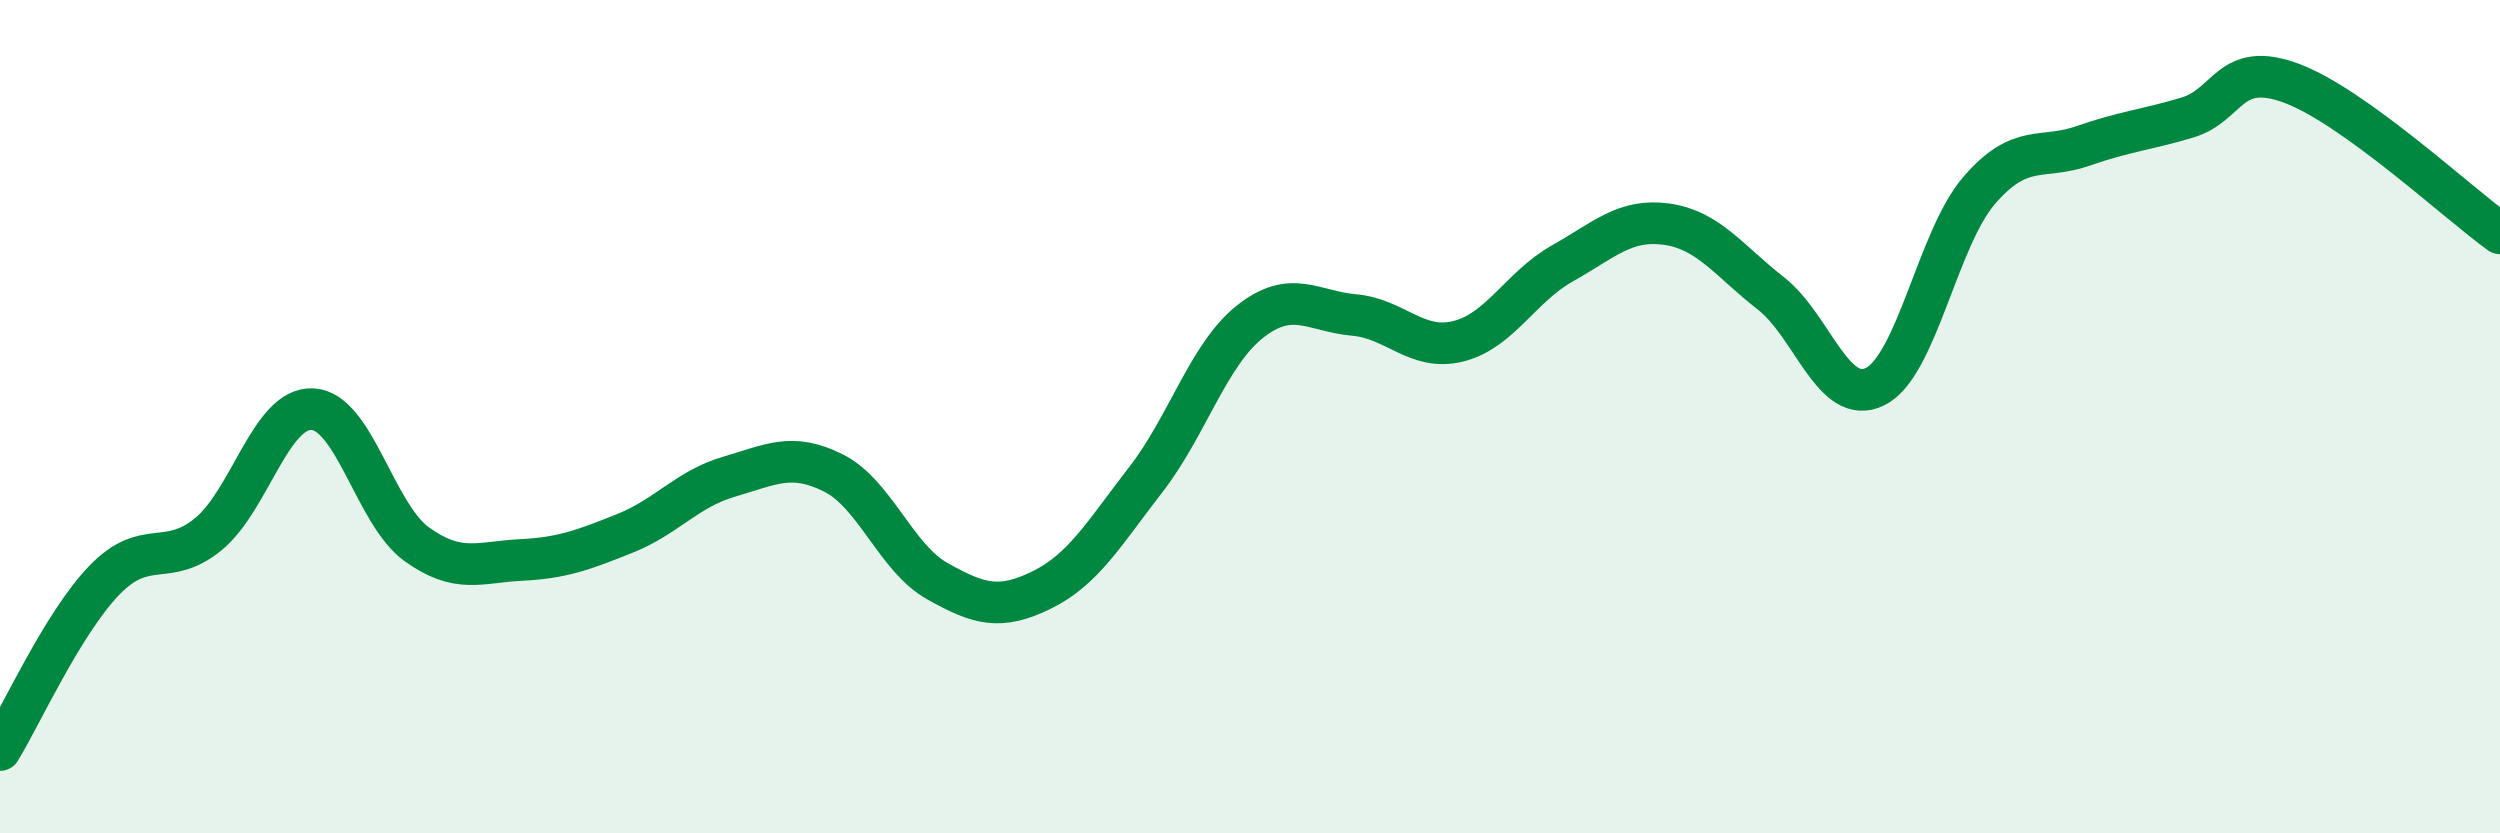
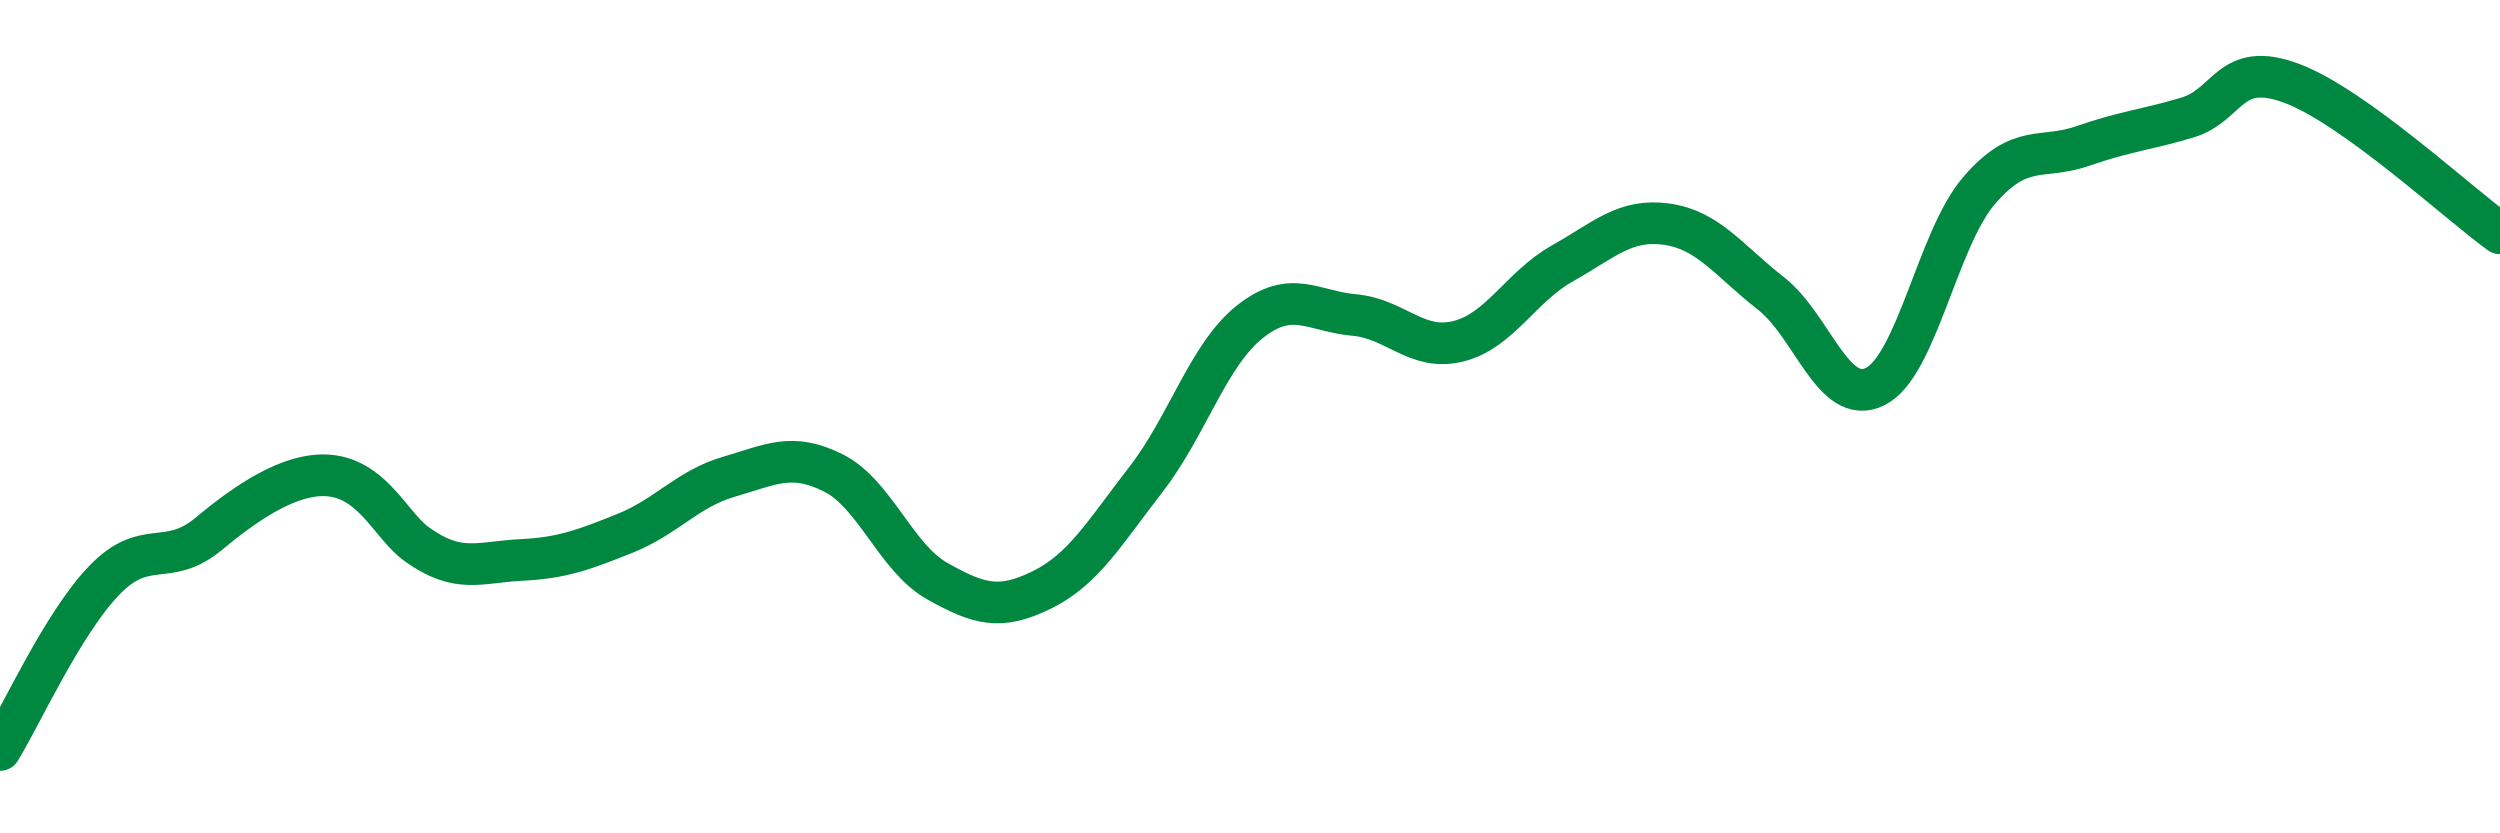
<svg xmlns="http://www.w3.org/2000/svg" width="60" height="20" viewBox="0 0 60 20">
-   <path d="M 0,18 C 0.5,17.19 1.5,14.97 2.5,13.93 C 3.5,12.89 4,13.64 5,12.82 C 6,12 6.5,9.77 7.5,9.82 C 8.5,9.87 9,12.34 10,13.06 C 11,13.78 11.5,13.49 12.5,13.44 C 13.5,13.39 14,13.2 15,12.8 C 16,12.4 16.5,11.73 17.5,11.44 C 18.5,11.15 19,10.85 20,11.35 C 21,11.85 21.5,13.39 22.5,13.95 C 23.5,14.51 24,14.65 25,14.16 C 26,13.67 26.5,12.8 27.5,11.51 C 28.5,10.22 29,8.51 30,7.72 C 31,6.93 31.5,7.47 32.5,7.56 C 33.5,7.65 34,8.44 35,8.19 C 36,7.94 36.5,6.88 37.5,6.32 C 38.5,5.76 39,5.24 40,5.38 C 41,5.52 41.5,6.26 42.5,7.04 C 43.5,7.82 44,9.77 45,9.28 C 46,8.79 46.5,5.73 47.5,4.57 C 48.5,3.41 49,3.85 50,3.5 C 51,3.15 51.5,3.12 52.5,2.82 C 53.5,2.52 53.5,1.44 55,2 C 56.5,2.56 59,4.88 60,5.6L60 20L0 20Z" fill="#008740" opacity="0.1" stroke-linecap="round" stroke-linejoin="round" />
-   <path d="M 0,18 C 0.5,17.19 1.5,14.97 2.5,13.93 C 3.5,12.89 4,13.64 5,12.82 C 6,12 6.5,9.77 7.5,9.82 C 8.5,9.87 9,12.34 10,13.06 C 11,13.78 11.5,13.49 12.5,13.44 C 13.5,13.39 14,13.2 15,12.8 C 16,12.4 16.5,11.73 17.5,11.44 C 18.5,11.15 19,10.85 20,11.35 C 21,11.85 21.5,13.39 22.5,13.95 C 23.5,14.51 24,14.65 25,14.16 C 26,13.67 26.5,12.8 27.5,11.51 C 28.5,10.22 29,8.51 30,7.72 C 31,6.93 31.5,7.47 32.5,7.56 C 33.5,7.65 34,8.44 35,8.19 C 36,7.94 36.5,6.88 37.5,6.32 C 38.5,5.76 39,5.24 40,5.38 C 41,5.52 41.5,6.26 42.5,7.04 C 43.5,7.82 44,9.77 45,9.28 C 46,8.79 46.5,5.73 47.5,4.57 C 48.5,3.41 49,3.85 50,3.5 C 51,3.15 51.5,3.12 52.5,2.82 C 53.5,2.52 53.5,1.44 55,2 C 56.5,2.56 59,4.88 60,5.6" stroke="#008740" stroke-width="1" fill="none" stroke-linecap="round" stroke-linejoin="round" />
+   <path d="M 0,18 C 0.5,17.19 1.5,14.97 2.5,13.93 C 3.5,12.89 4,13.64 5,12.82 C 8.5,9.87 9,12.34 10,13.06 C 11,13.78 11.5,13.49 12.5,13.44 C 13.5,13.39 14,13.2 15,12.8 C 16,12.4 16.5,11.73 17.5,11.44 C 18.5,11.15 19,10.85 20,11.35 C 21,11.85 21.5,13.39 22.5,13.95 C 23.5,14.51 24,14.65 25,14.16 C 26,13.67 26.5,12.8 27.5,11.51 C 28.5,10.22 29,8.51 30,7.72 C 31,6.93 31.5,7.47 32.5,7.56 C 33.5,7.65 34,8.44 35,8.19 C 36,7.94 36.5,6.88 37.5,6.32 C 38.5,5.76 39,5.24 40,5.38 C 41,5.52 41.5,6.26 42.5,7.04 C 43.5,7.82 44,9.77 45,9.28 C 46,8.79 46.5,5.73 47.5,4.57 C 48.5,3.41 49,3.85 50,3.5 C 51,3.15 51.5,3.12 52.5,2.82 C 53.5,2.52 53.5,1.44 55,2 C 56.5,2.56 59,4.88 60,5.6" stroke="#008740" stroke-width="1" fill="none" stroke-linecap="round" stroke-linejoin="round" />
</svg>